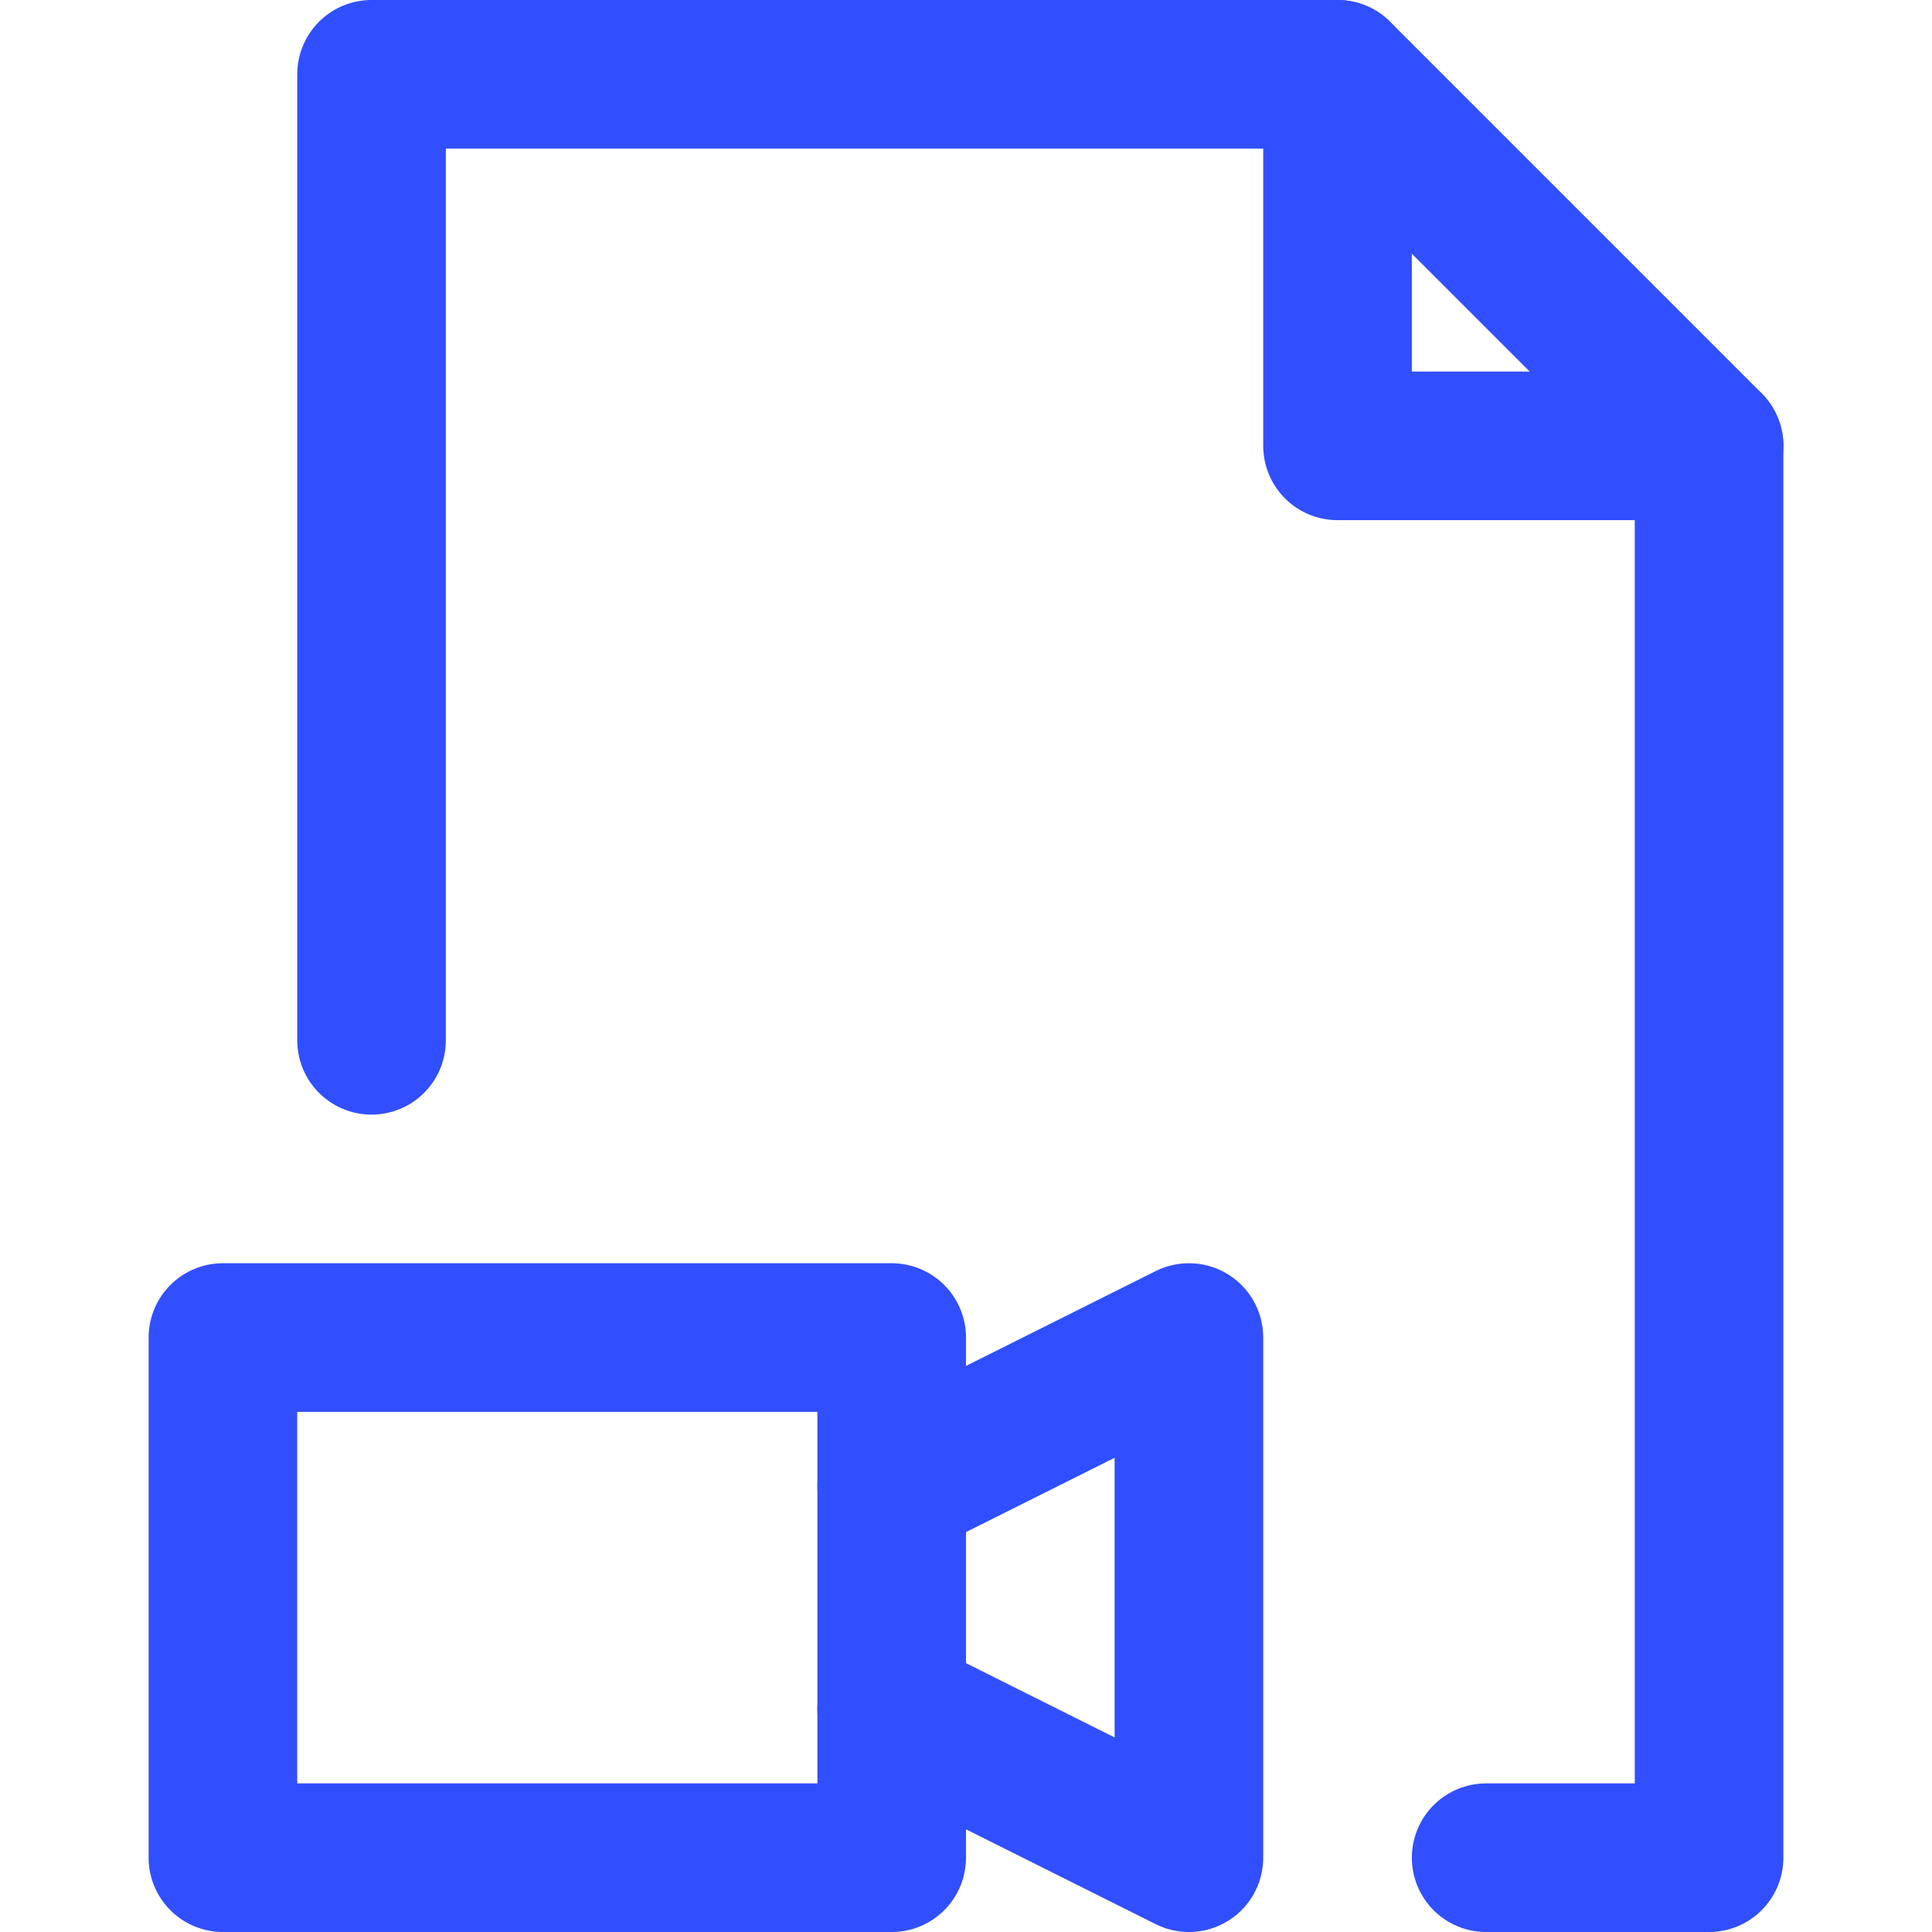
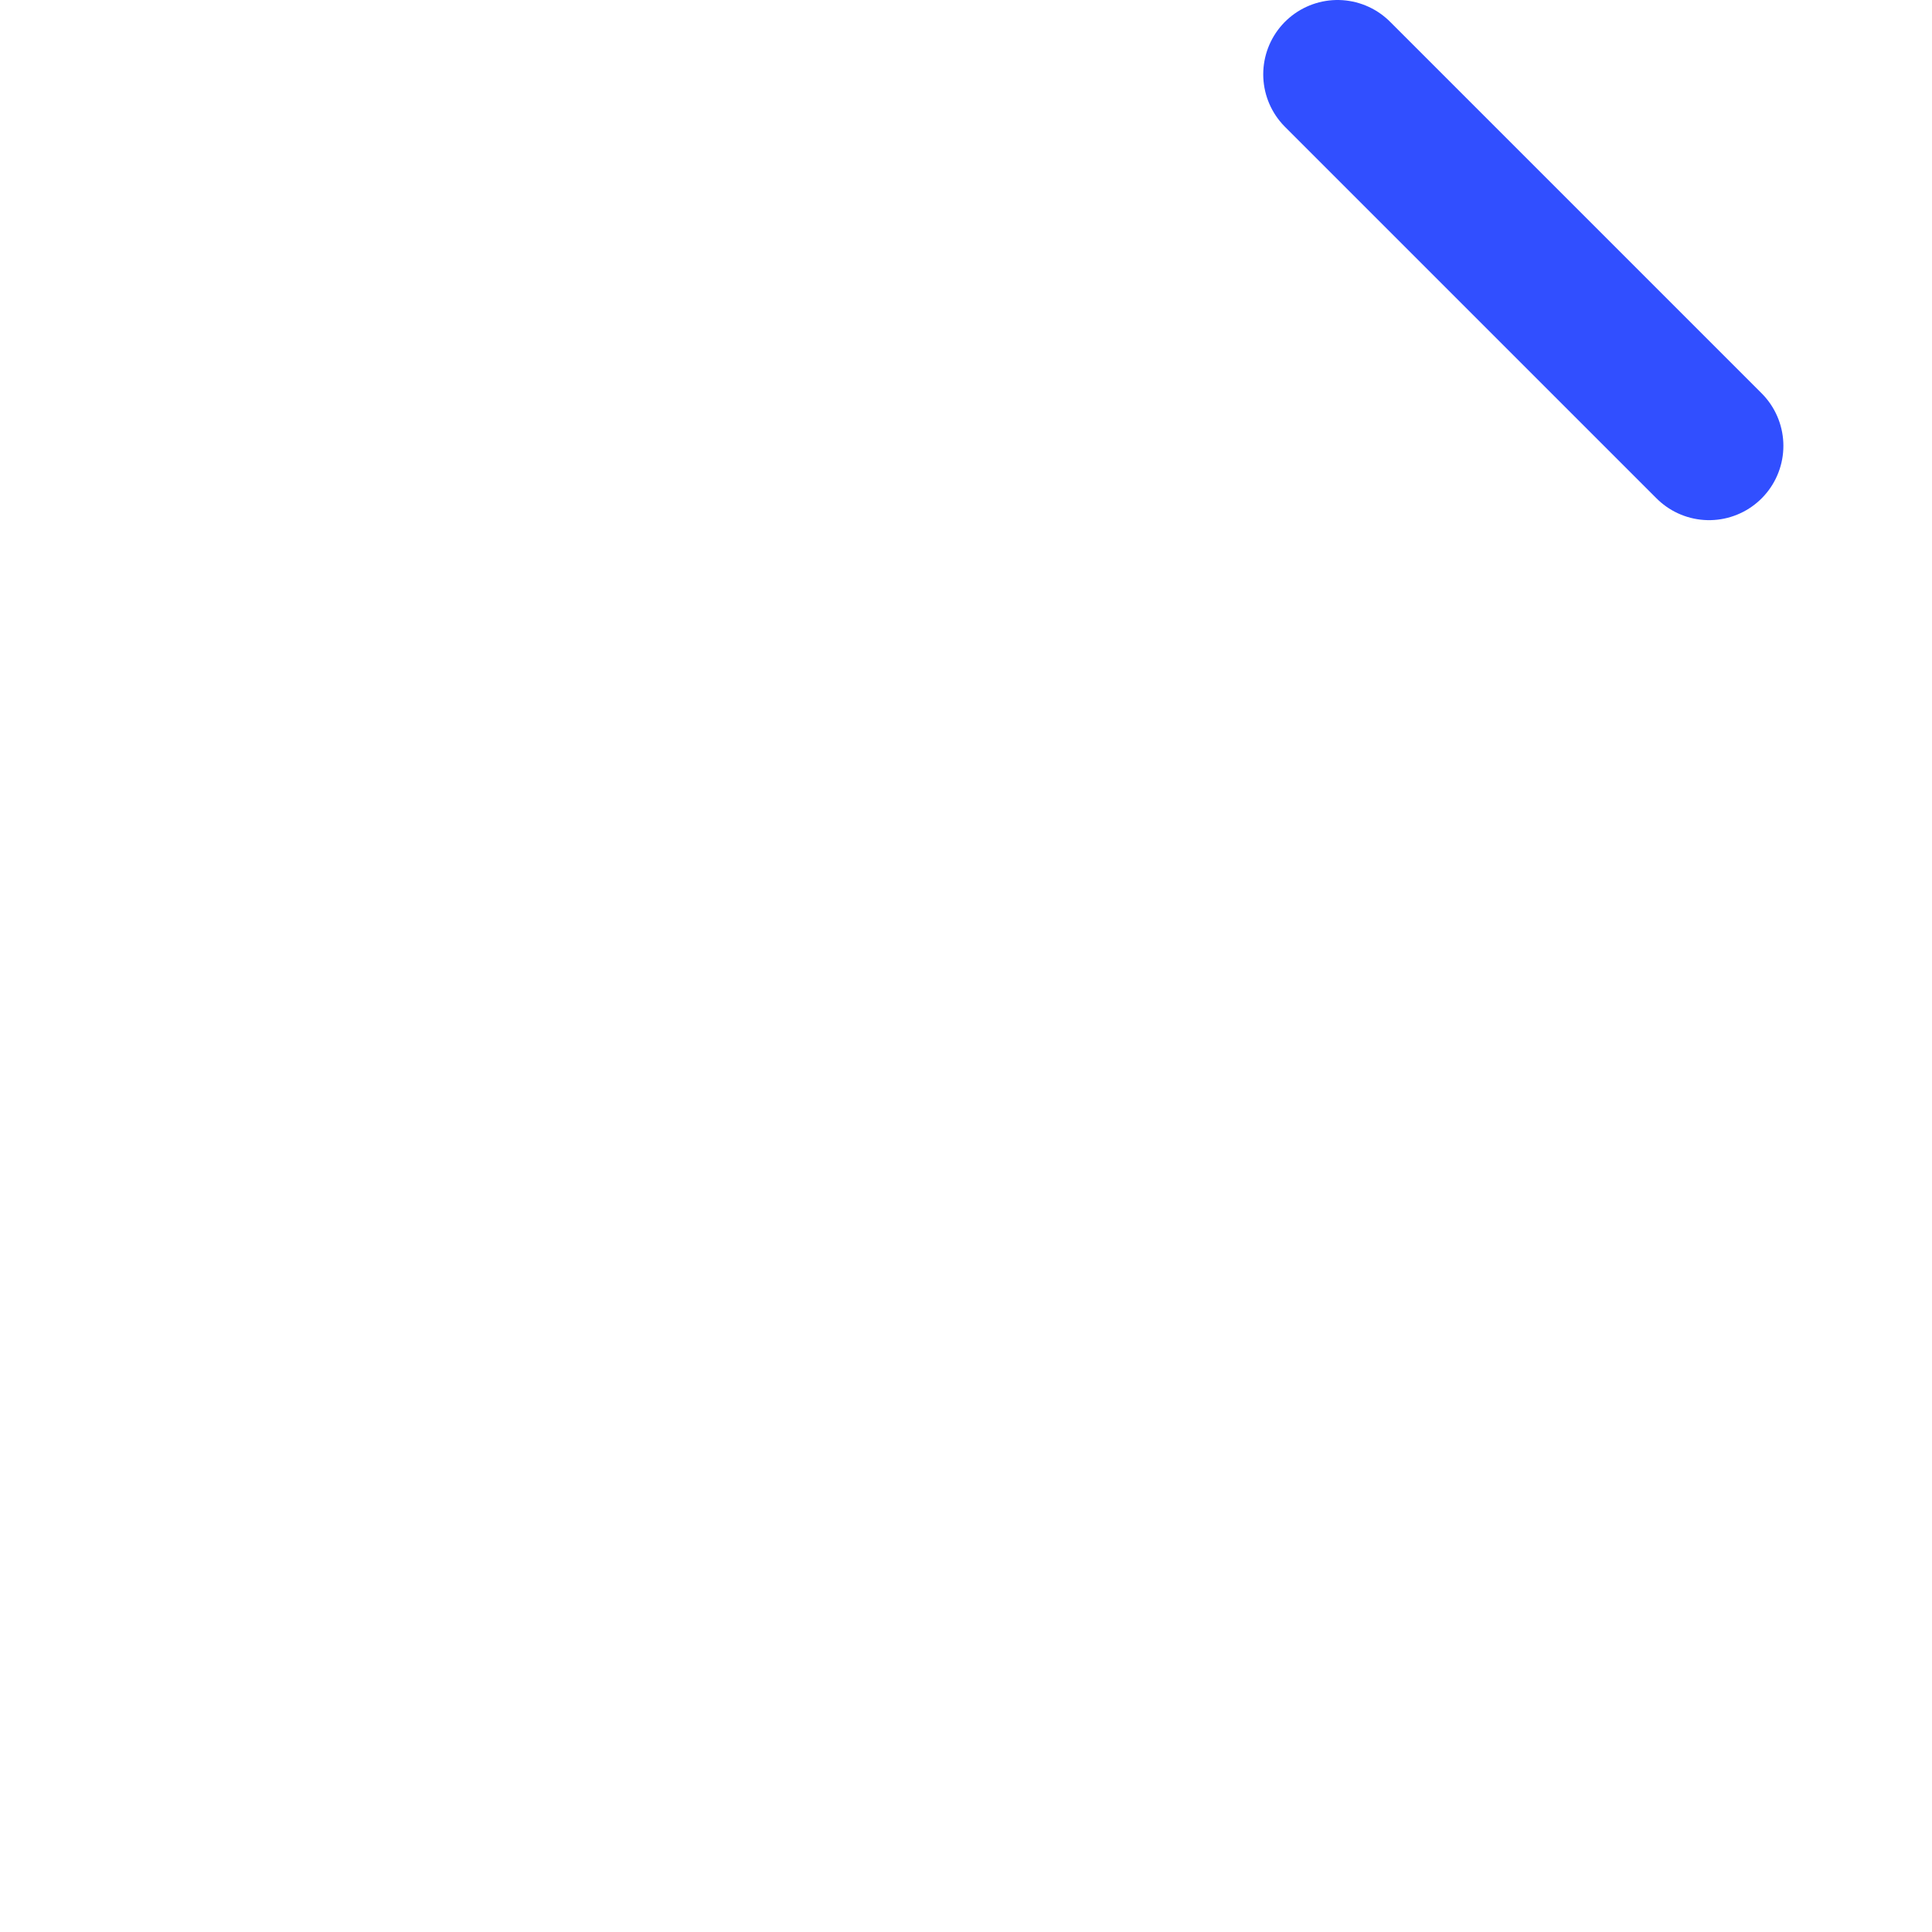
<svg xmlns="http://www.w3.org/2000/svg" id="uuid-e5538e71-1816-45a4-b19f-4095a07d1335" data-name="Layer 2" width="26" height="26" viewBox="0 0 26 26">
  <defs>
    <style> .uuid-ff2e3ed7-9c2c-428c-8c4e-8e167d15ca54 { fill: none; stroke: #314fff; stroke-linecap: round; stroke-linejoin: round; stroke-width: 2px; } .uuid-20b3d6ab-567a-4879-b3a1-af17a955fff1 { fill: #222; opacity: 0; stroke-width: 0px; } </style>
  </defs>
  <g id="uuid-a5c1d6ce-52de-492b-be0f-934d5f8c195e" data-name="Layer 1">
    <rect class="uuid-20b3d6ab-567a-4879-b3a1-af17a955fff1" width="26" height="26" />
-     <rect class="uuid-ff2e3ed7-9c2c-428c-8c4e-8e167d15ca54" x="3" y="18" width="9" height="7" />
-     <polyline class="uuid-ff2e3ed7-9c2c-428c-8c4e-8e167d15ca54" points="12 20 16 18 16 25 12 23" />
-     <polyline class="uuid-ff2e3ed7-9c2c-428c-8c4e-8e167d15ca54" points="20 25 23 25 23 6 18 6 18 1 5 1 5 14" />
    <line class="uuid-ff2e3ed7-9c2c-428c-8c4e-8e167d15ca54" x1="18" y1="1" x2="23" y2="6" />
  </g>
</svg>